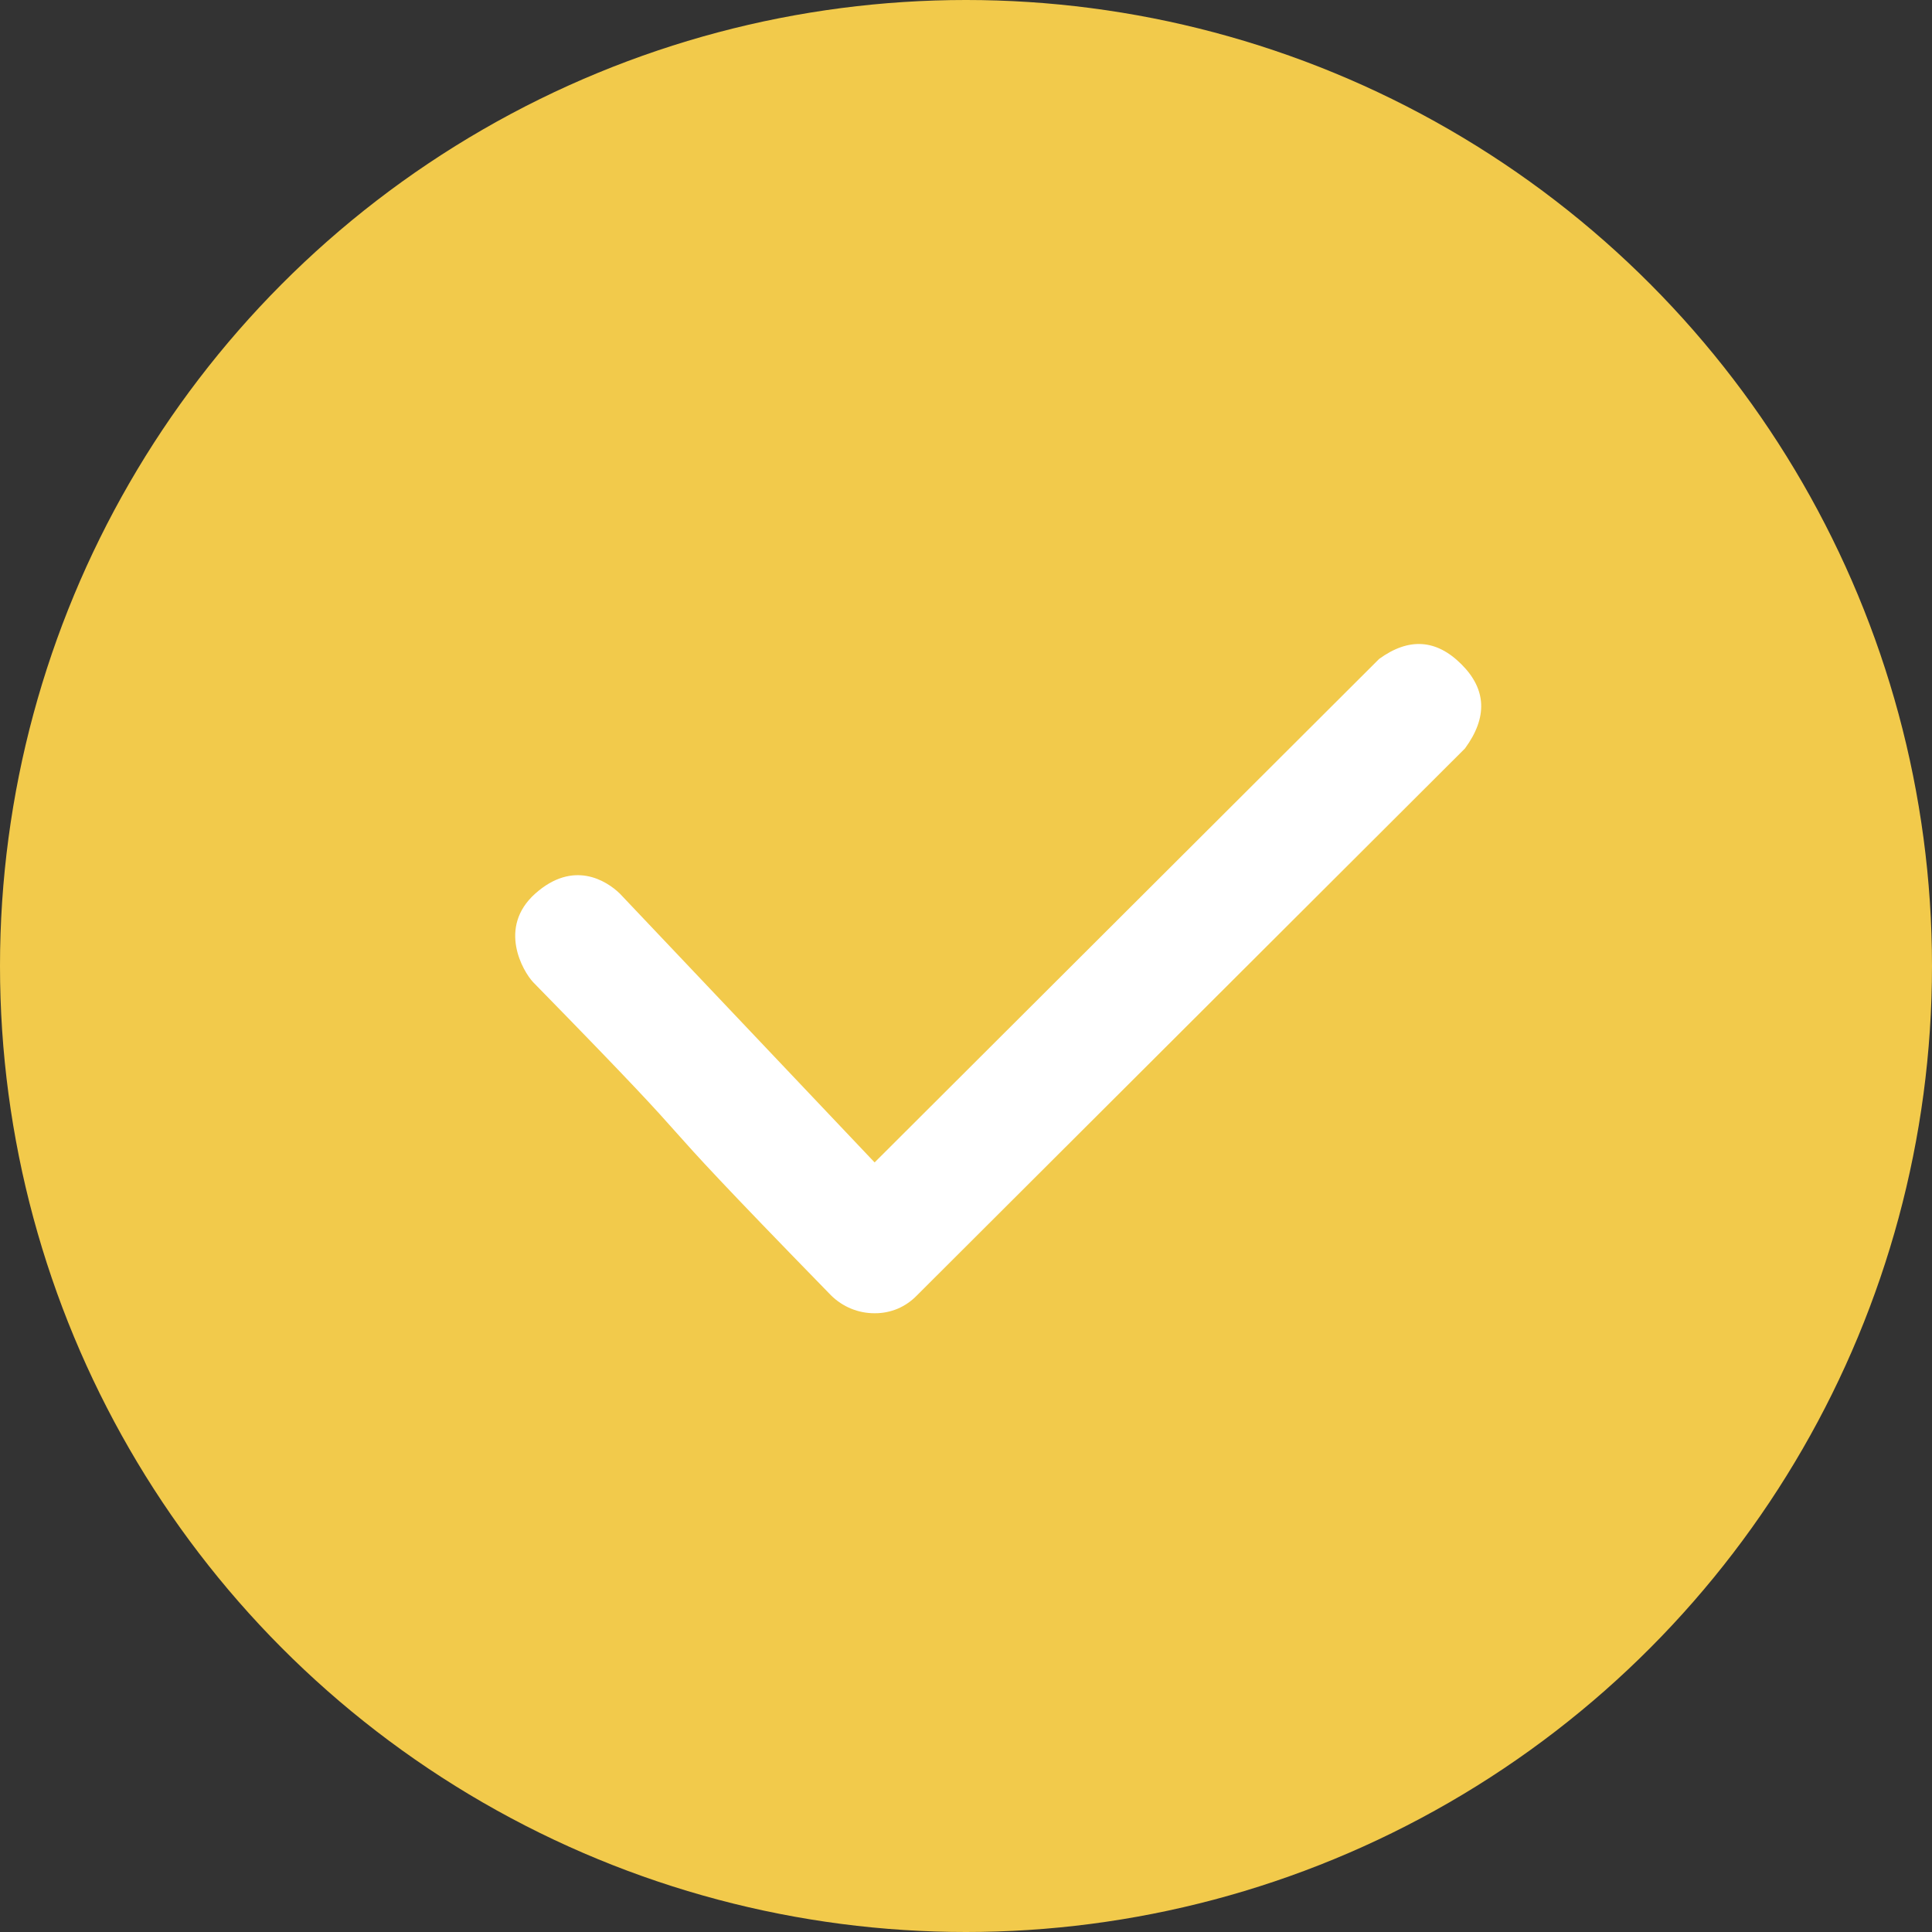
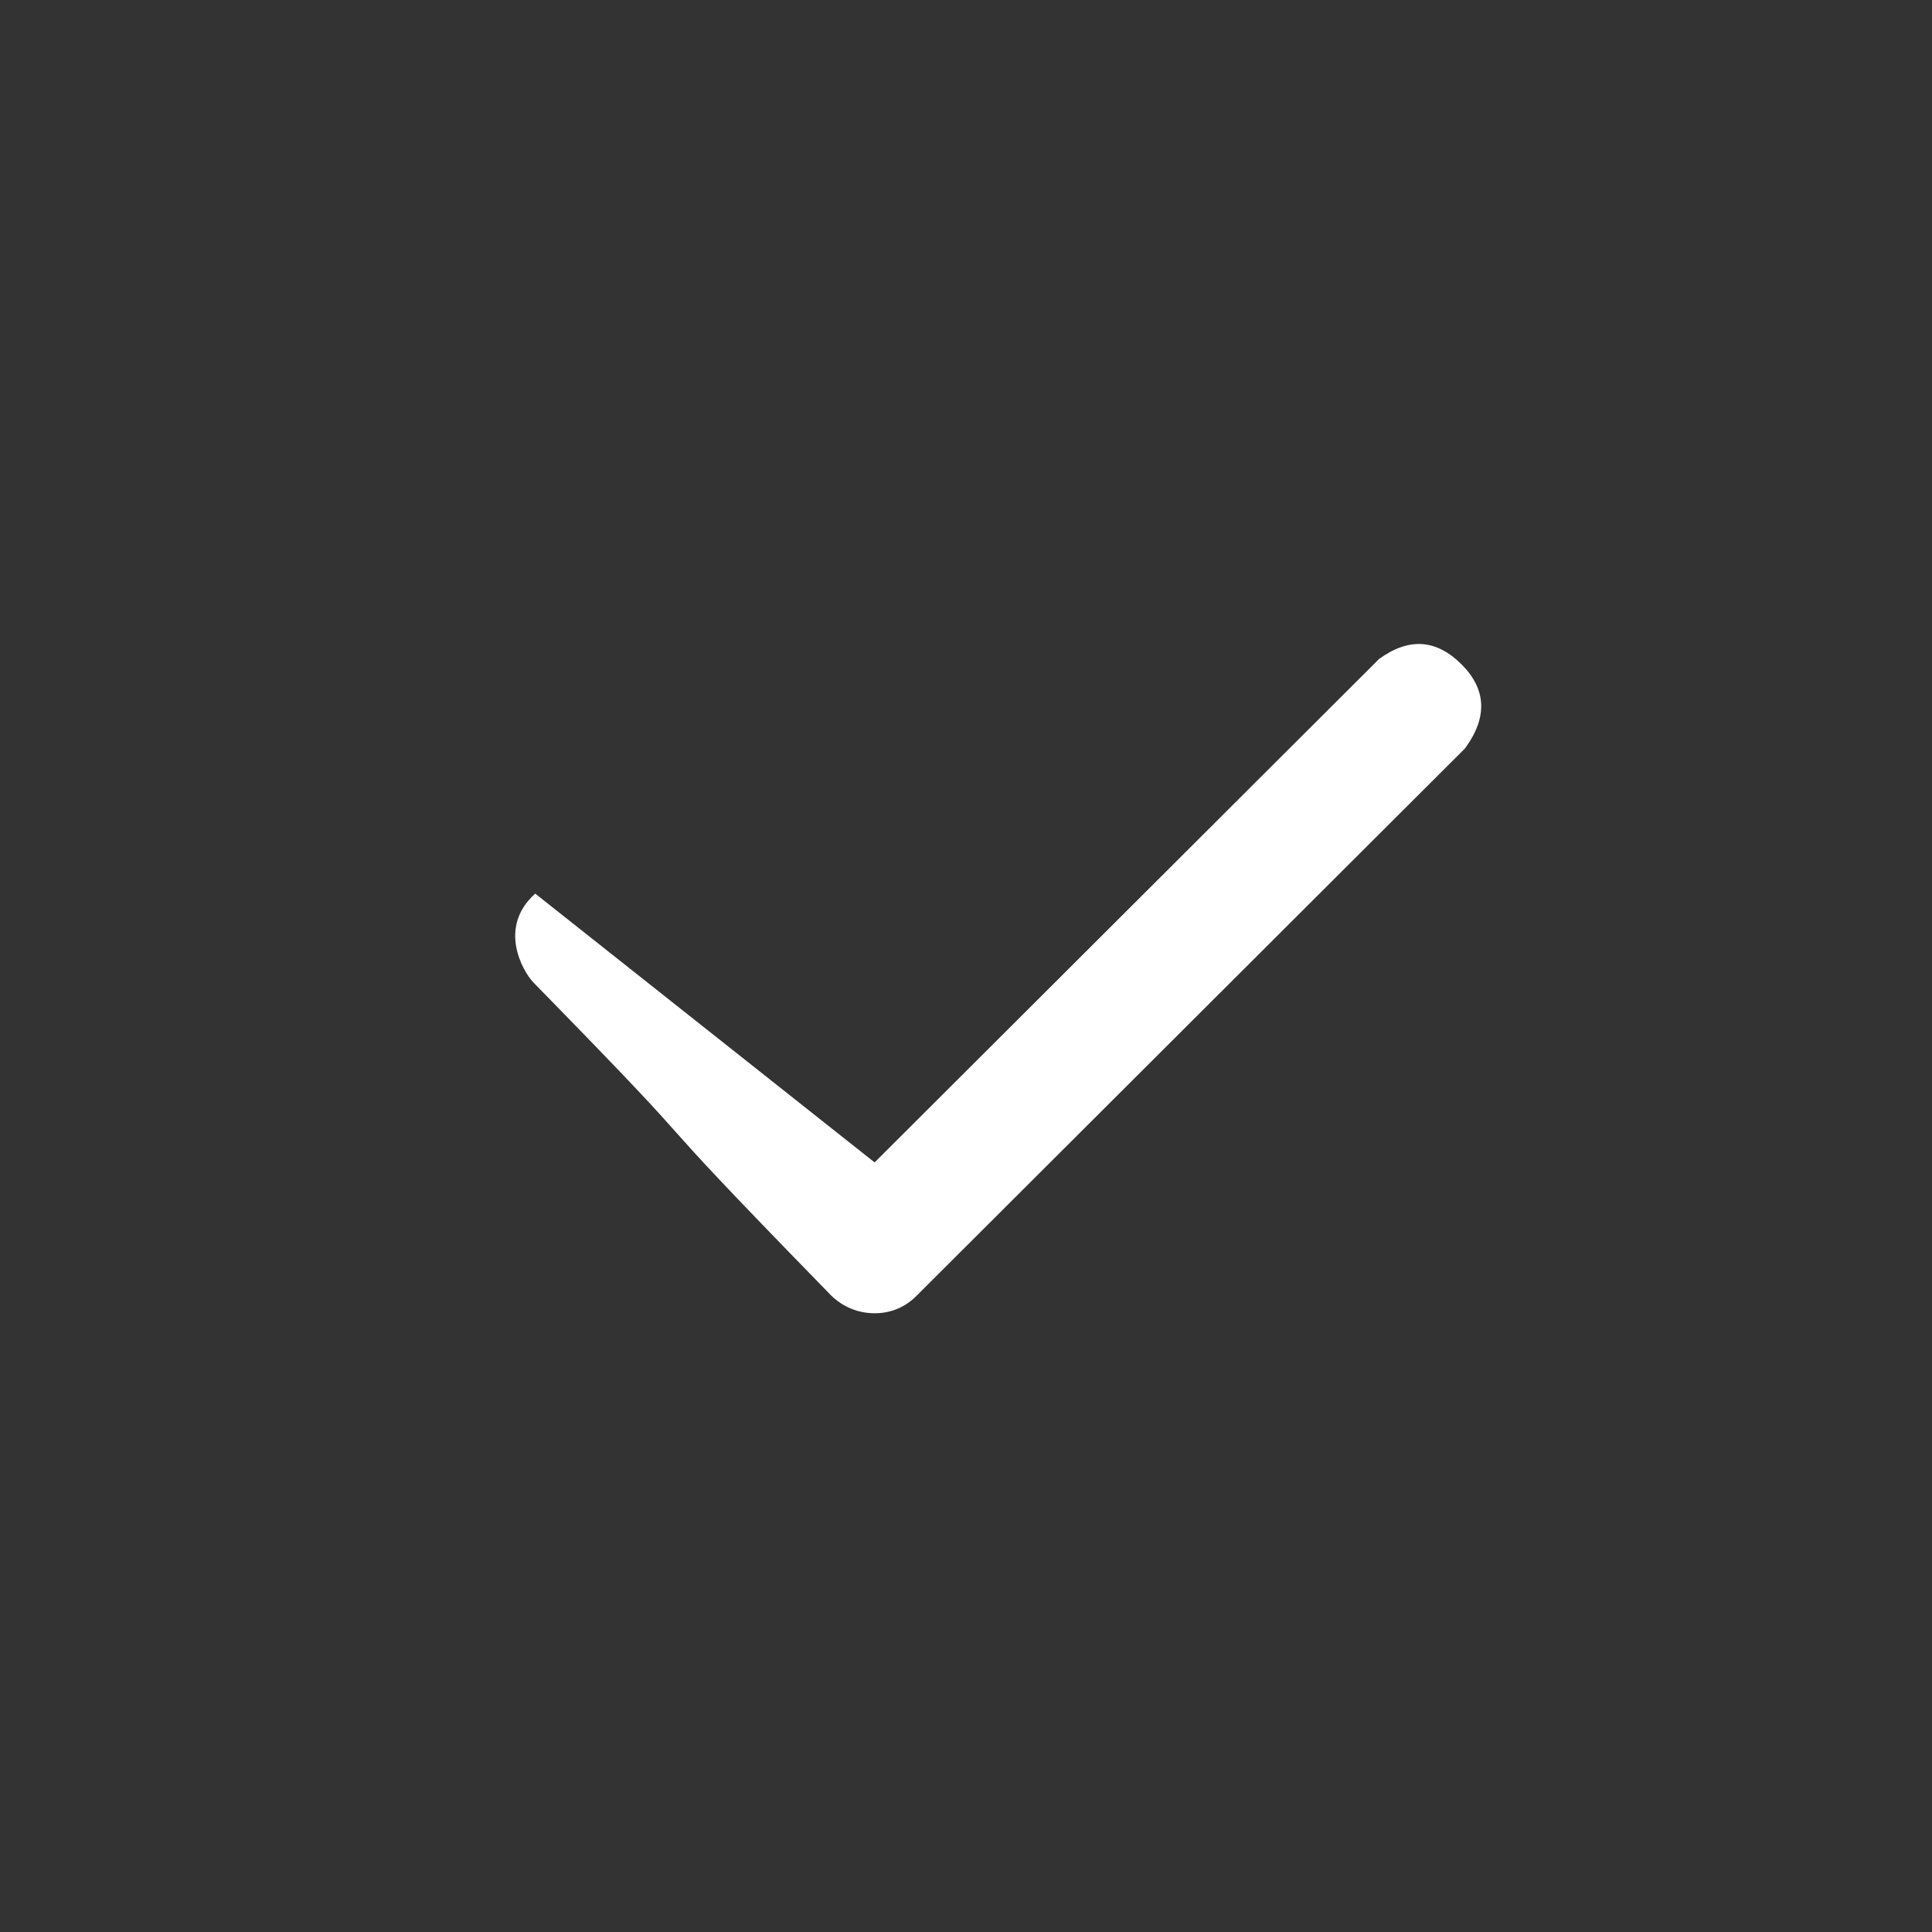
<svg xmlns="http://www.w3.org/2000/svg" width="30" height="30" viewBox="0 0 30 30" fill="none">
  <rect x="0" y="0" width="30" height="30" fill="#333333" stroke="none" />
-   <circle cx="15" cy="15" r="15" fill="#F2CA4B" />
-   <path fill-rule="evenodd" clip-rule="evenodd" d="M22.748 11.622L14.238 20.115C14.153 20.203 14.051 20.274 13.938 20.322C13.825 20.369 13.704 20.393 13.581 20.392C13.328 20.393 13.085 20.293 12.905 20.115C9.428 16.551 11.513 18.557 8.279 15.252C8.119 15.082 7.724 14.401 8.311 13.876C8.9 13.351 9.413 13.67 9.625 13.876L13.581 18.05L21.415 10.232C21.876 9.897 22.302 9.925 22.692 10.314C23.083 10.703 23.102 11.139 22.748 11.622Z" fill="white" />
+   <path fill-rule="evenodd" clip-rule="evenodd" d="M22.748 11.622L14.238 20.115C14.153 20.203 14.051 20.274 13.938 20.322C13.825 20.369 13.704 20.393 13.581 20.392C13.328 20.393 13.085 20.293 12.905 20.115C9.428 16.551 11.513 18.557 8.279 15.252C8.119 15.082 7.724 14.401 8.311 13.876L13.581 18.05L21.415 10.232C21.876 9.897 22.302 9.925 22.692 10.314C23.083 10.703 23.102 11.139 22.748 11.622Z" fill="white" />
</svg>